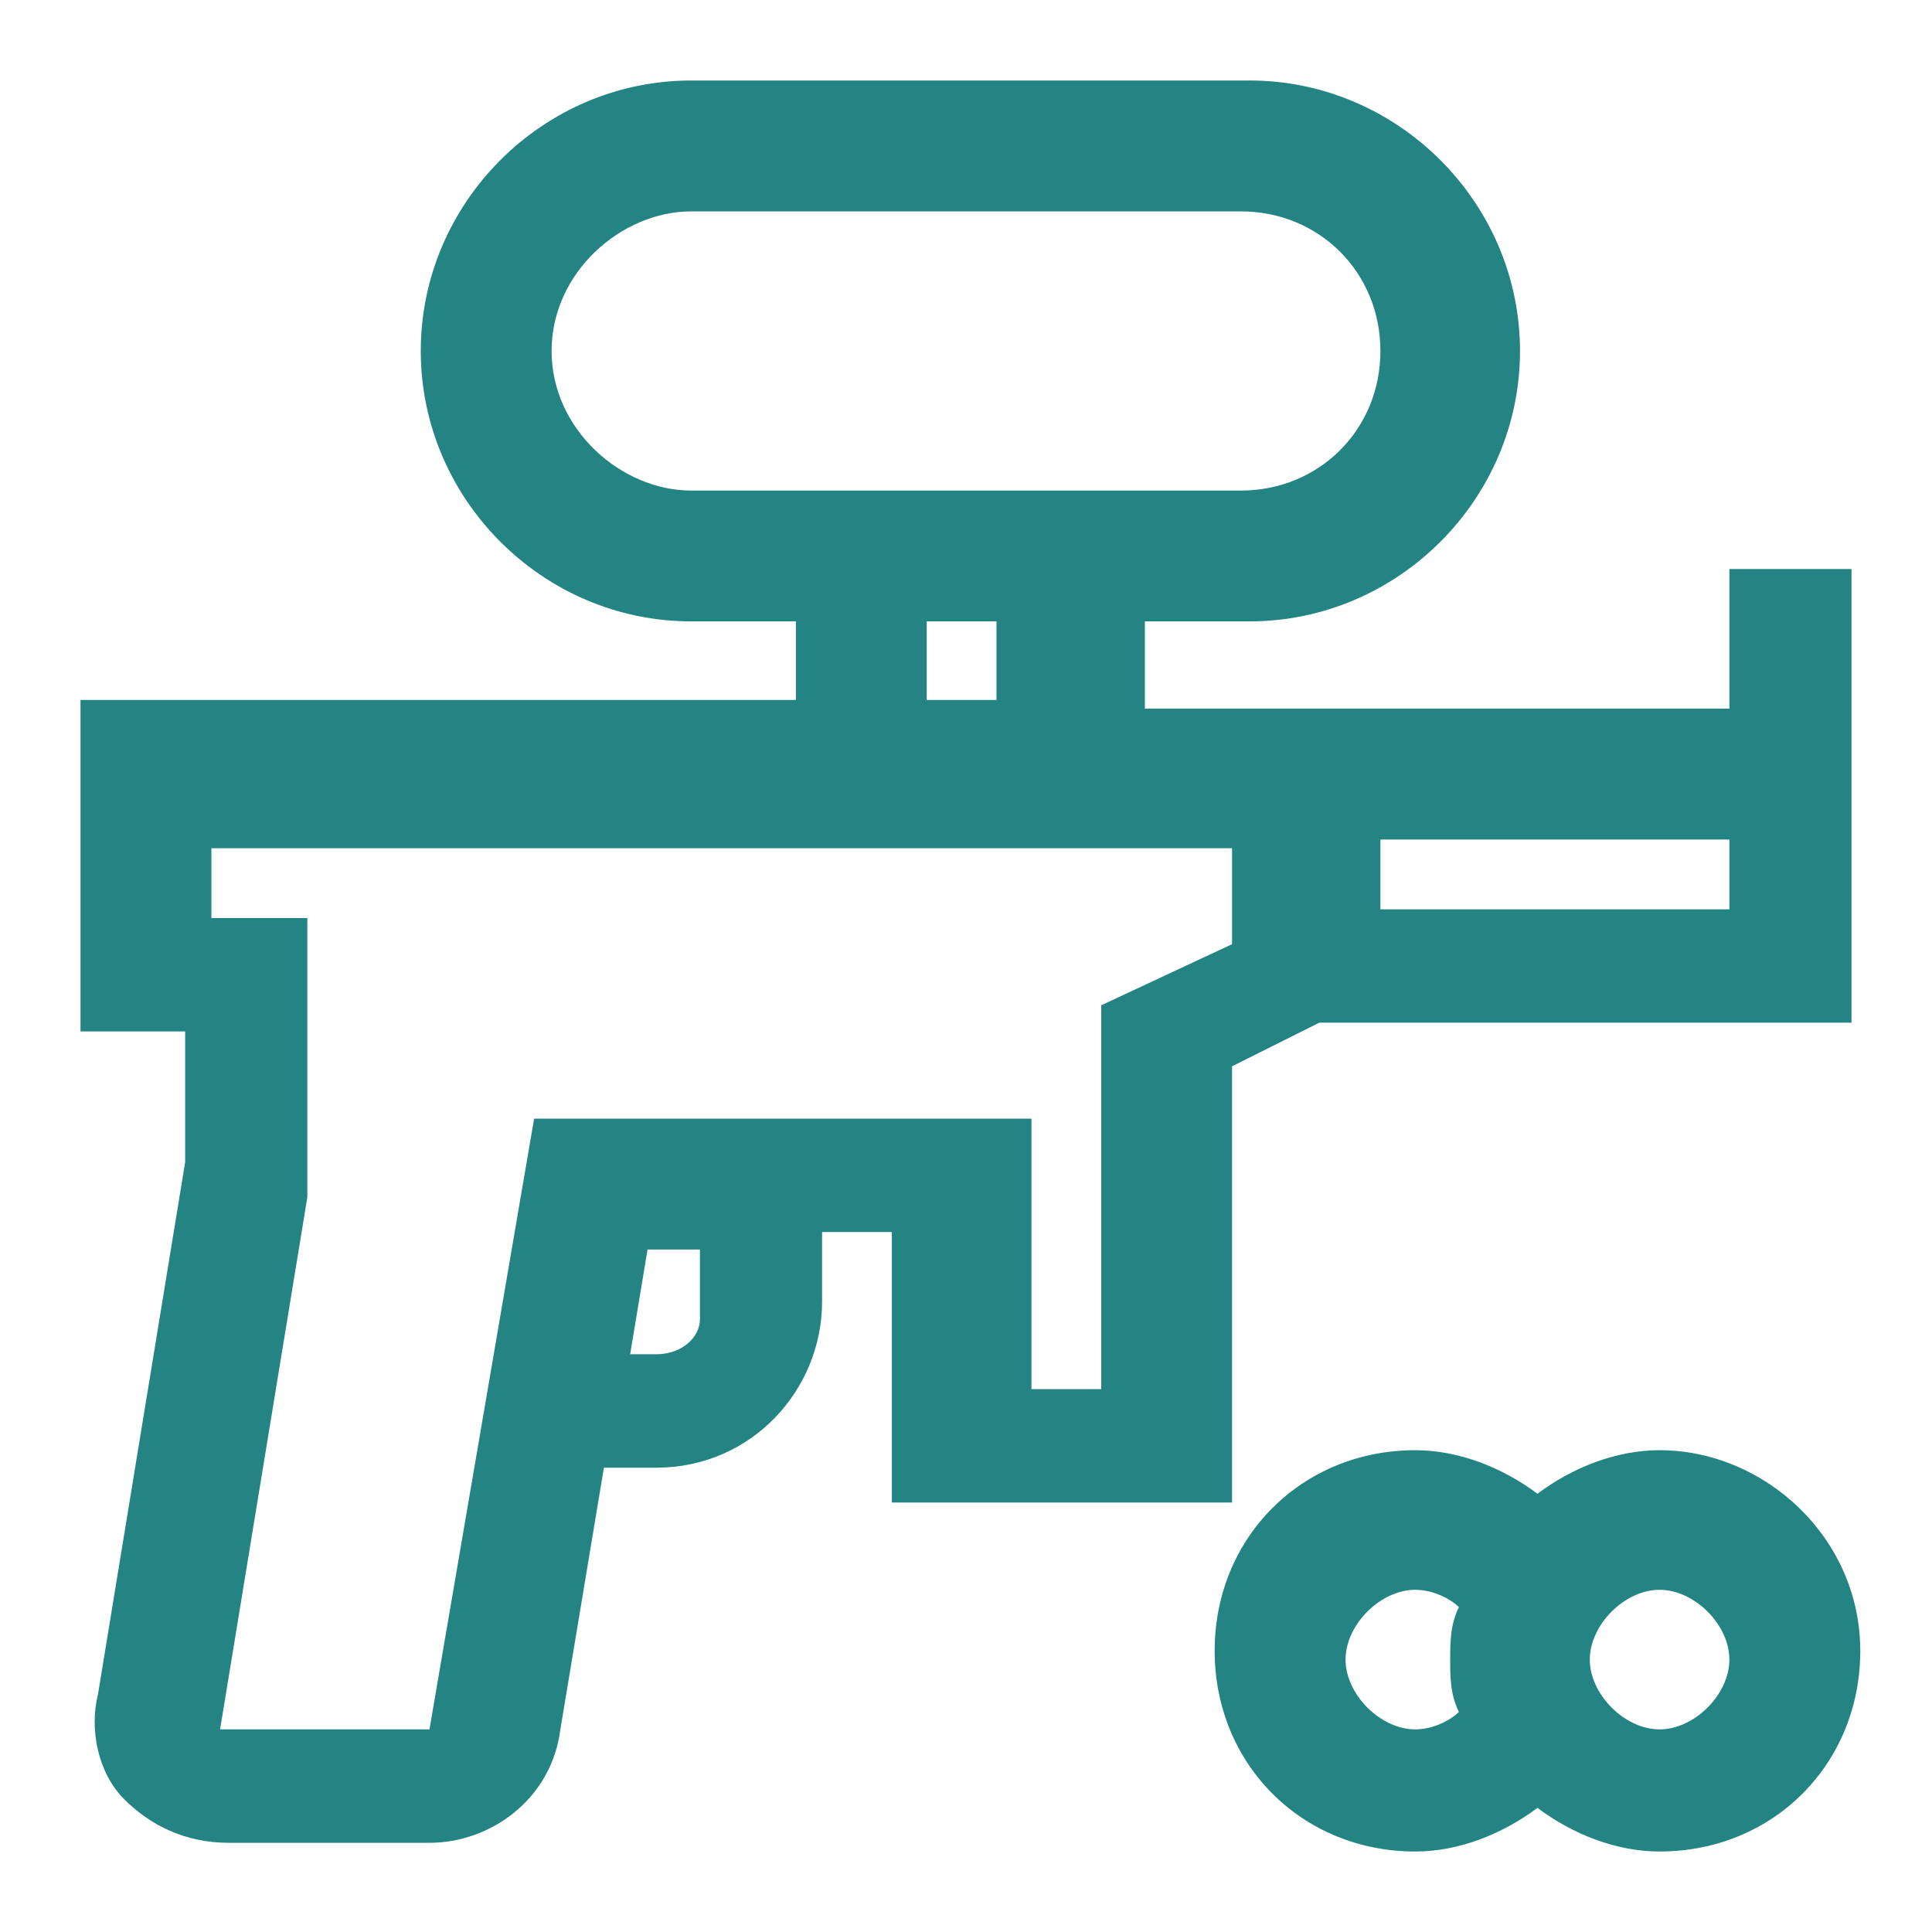
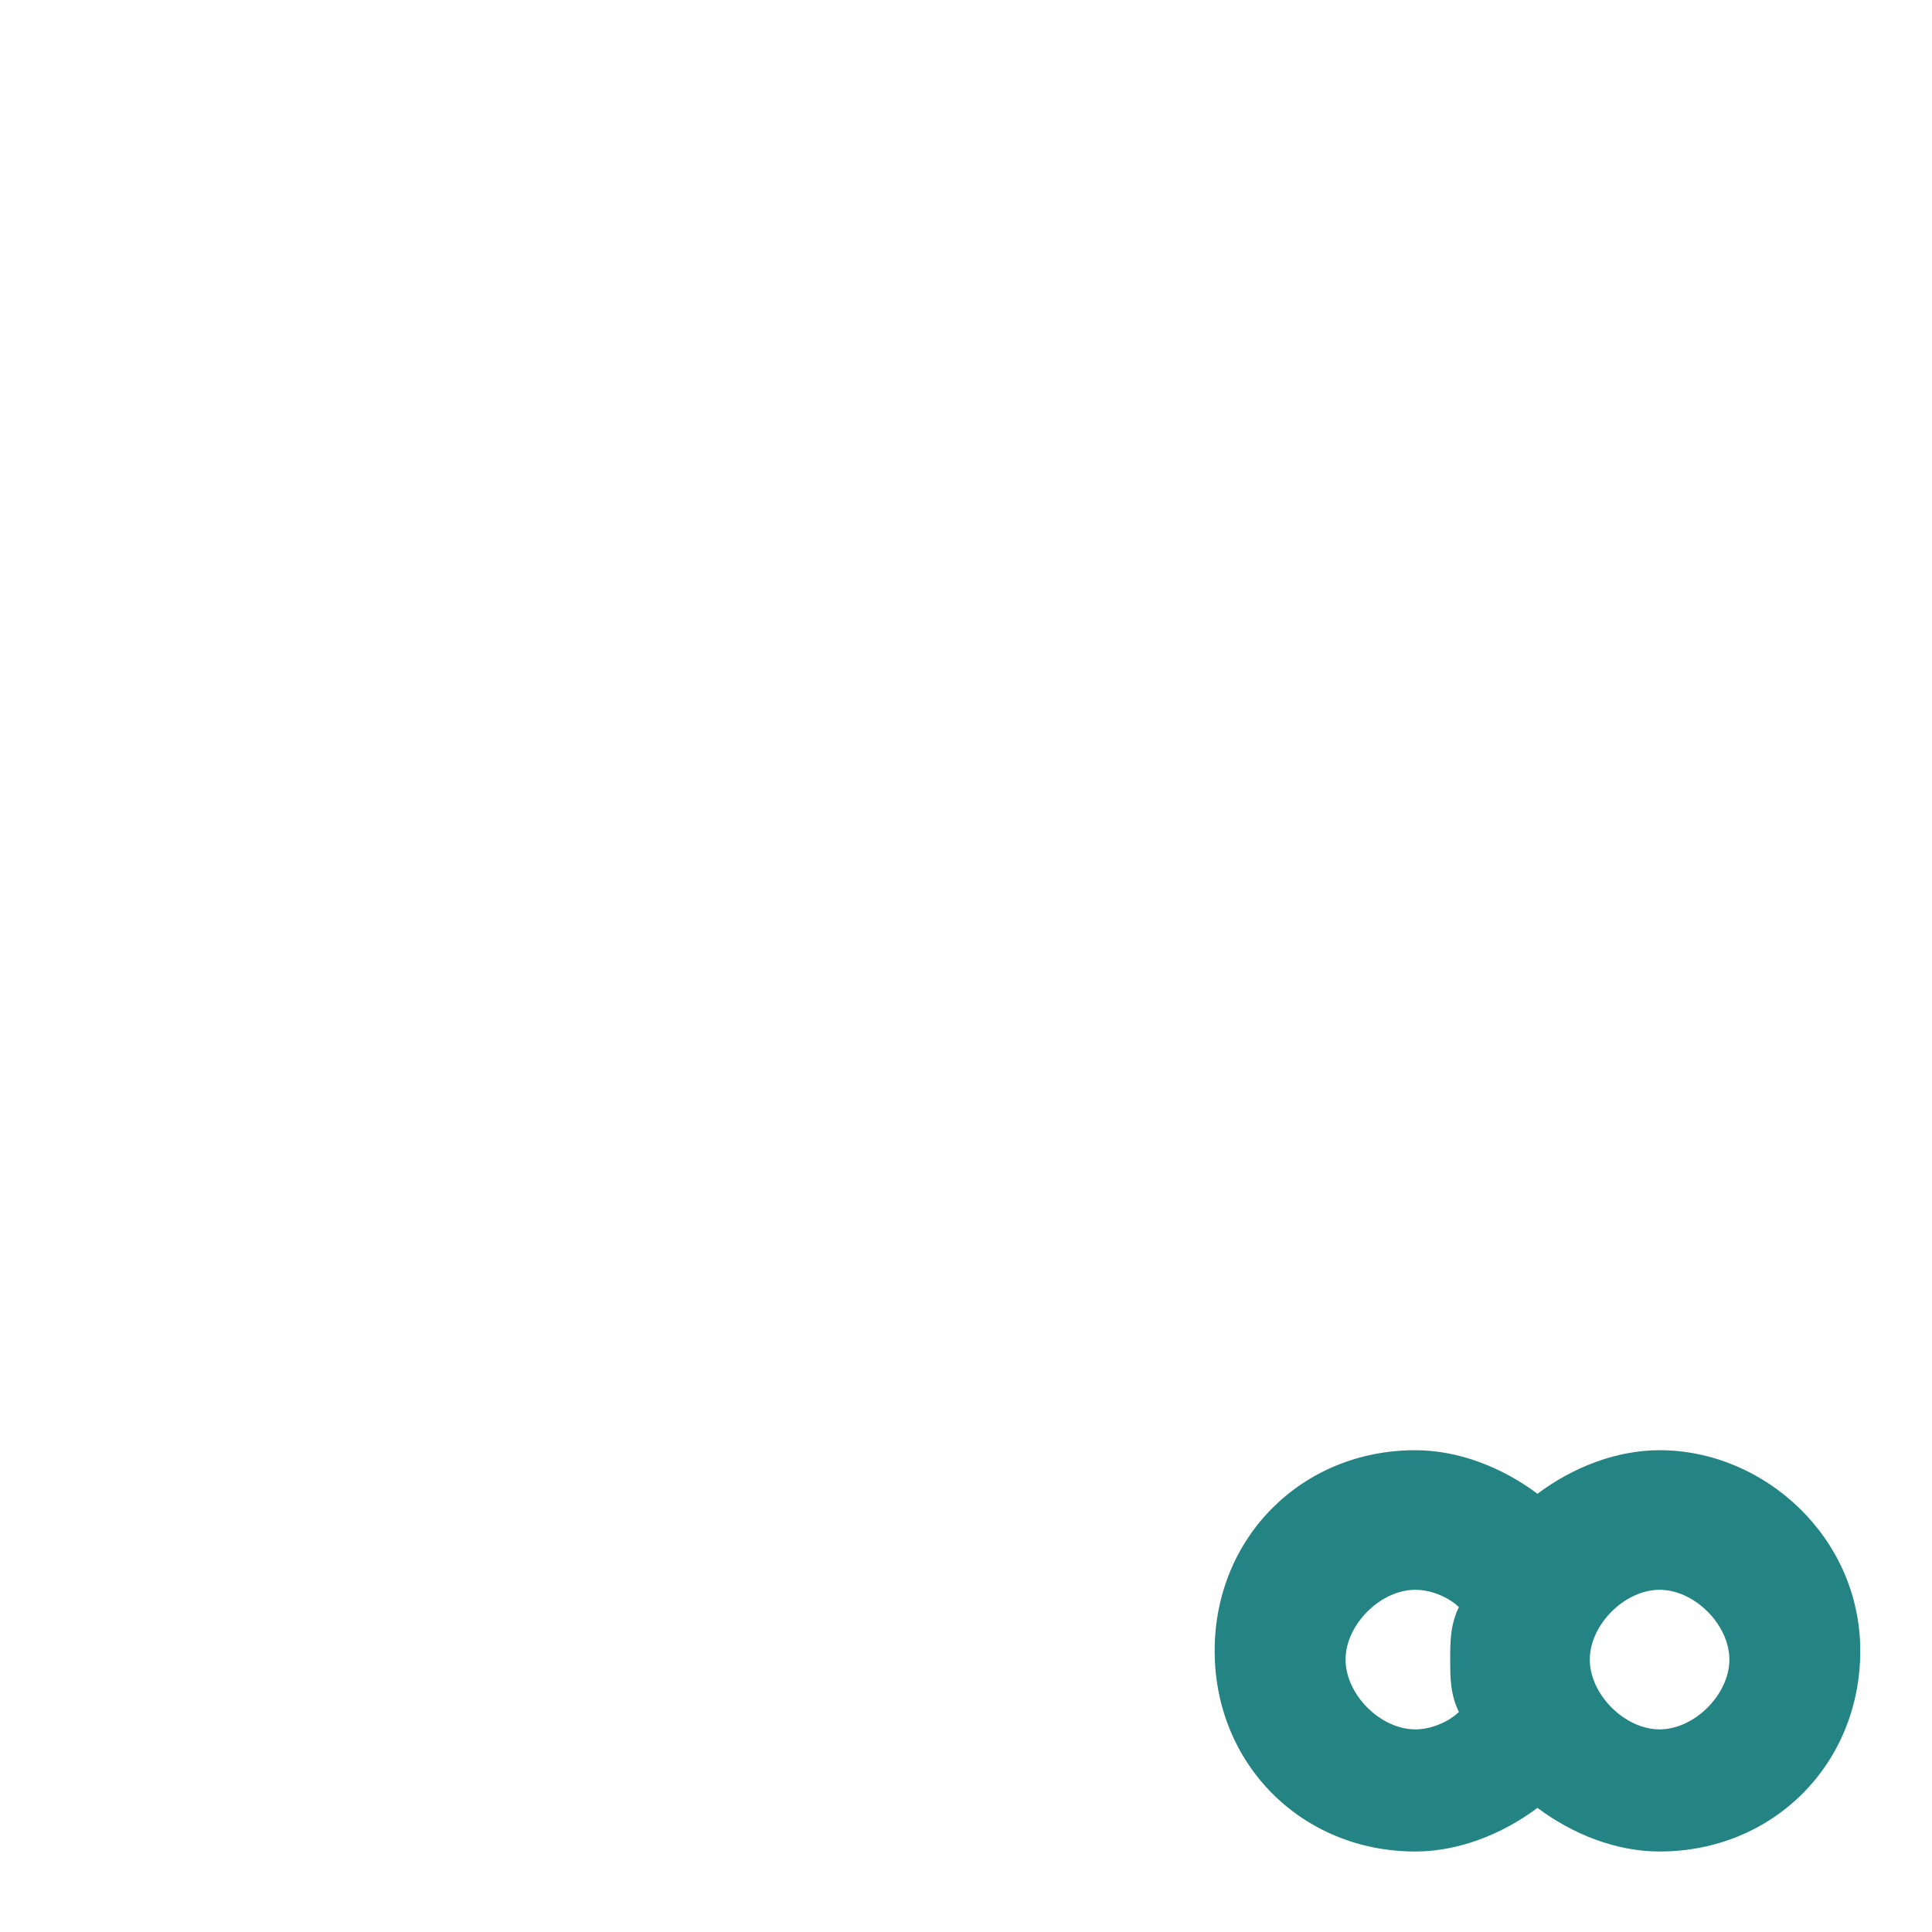
<svg xmlns="http://www.w3.org/2000/svg" width="24" height="24" viewBox="0 0 24 24" fill="none">
-   <path d="M21.483 7.069V8.803H17.148H15.522H14.222V7.719H15.522C17.364 7.719 18.882 6.202 18.882 4.36C18.882 2.517 17.364 1 15.522 1H8.586C6.744 1 5.227 2.517 5.227 4.36C5.227 6.202 6.744 7.719 8.586 7.719H9.887V8.695H1V12.813H2.3V14.438L1.217 21.049C1.108 21.483 1.217 22.025 1.542 22.35C1.867 22.675 2.3 22.892 2.842 22.892H5.335C6.094 22.892 6.852 22.35 6.961 21.483L7.502 18.232H8.153C9.345 18.232 10.212 17.256 10.212 16.172V15.305H11.079V18.665H15.305V13.246L16.389 12.704H23V10.212V8.695V7.069H21.483ZM8.586 6.094C7.719 6.094 6.852 5.335 6.852 4.36C6.852 3.384 7.719 2.626 8.586 2.626H15.414C16.389 2.626 17.148 3.384 17.148 4.36C17.148 5.335 16.389 6.094 15.414 6.094H14.113H9.887H8.586ZM11.512 7.719H12.379V8.695H11.512V7.719ZM8.153 16.823H7.828L8.044 15.522H8.695V16.389C8.695 16.606 8.478 16.823 8.153 16.823ZM13.68 12.488V17.256H12.813V13.896H10.32H9.453H8.695H6.635L5.335 21.483H2.734L3.818 14.872V13.03V11.404H2.626V10.537H9.887H14.005H15.305V11.729L13.68 12.488ZM21.483 11.296H17.148V10.429H21.483V11.296Z" fill="#248383" />
  <path d="M20.616 18.015C20.074 18.015 19.532 18.231 19.099 18.556C18.665 18.231 18.123 18.015 17.581 18.015C16.173 18.015 15.089 19.098 15.089 20.507C15.089 21.916 16.173 23 17.581 23C18.123 23 18.665 22.783 19.099 22.458C19.532 22.783 20.074 23 20.616 23C22.025 23 23.109 21.916 23.109 20.507C23.109 19.098 21.916 18.015 20.616 18.015ZM16.715 20.616C16.715 20.182 17.148 19.749 17.581 19.749C17.798 19.749 18.015 19.857 18.123 19.965C18.015 20.182 18.015 20.399 18.015 20.616C18.015 20.832 18.015 21.049 18.123 21.266C18.015 21.374 17.798 21.483 17.581 21.483C17.148 21.483 16.715 21.049 16.715 20.616ZM20.616 21.483C20.183 21.483 19.749 21.049 19.749 20.616C19.749 20.182 20.183 19.749 20.616 19.749C21.049 19.749 21.483 20.182 21.483 20.616C21.483 21.049 21.049 21.483 20.616 21.483Z" fill="#248383" />
</svg>